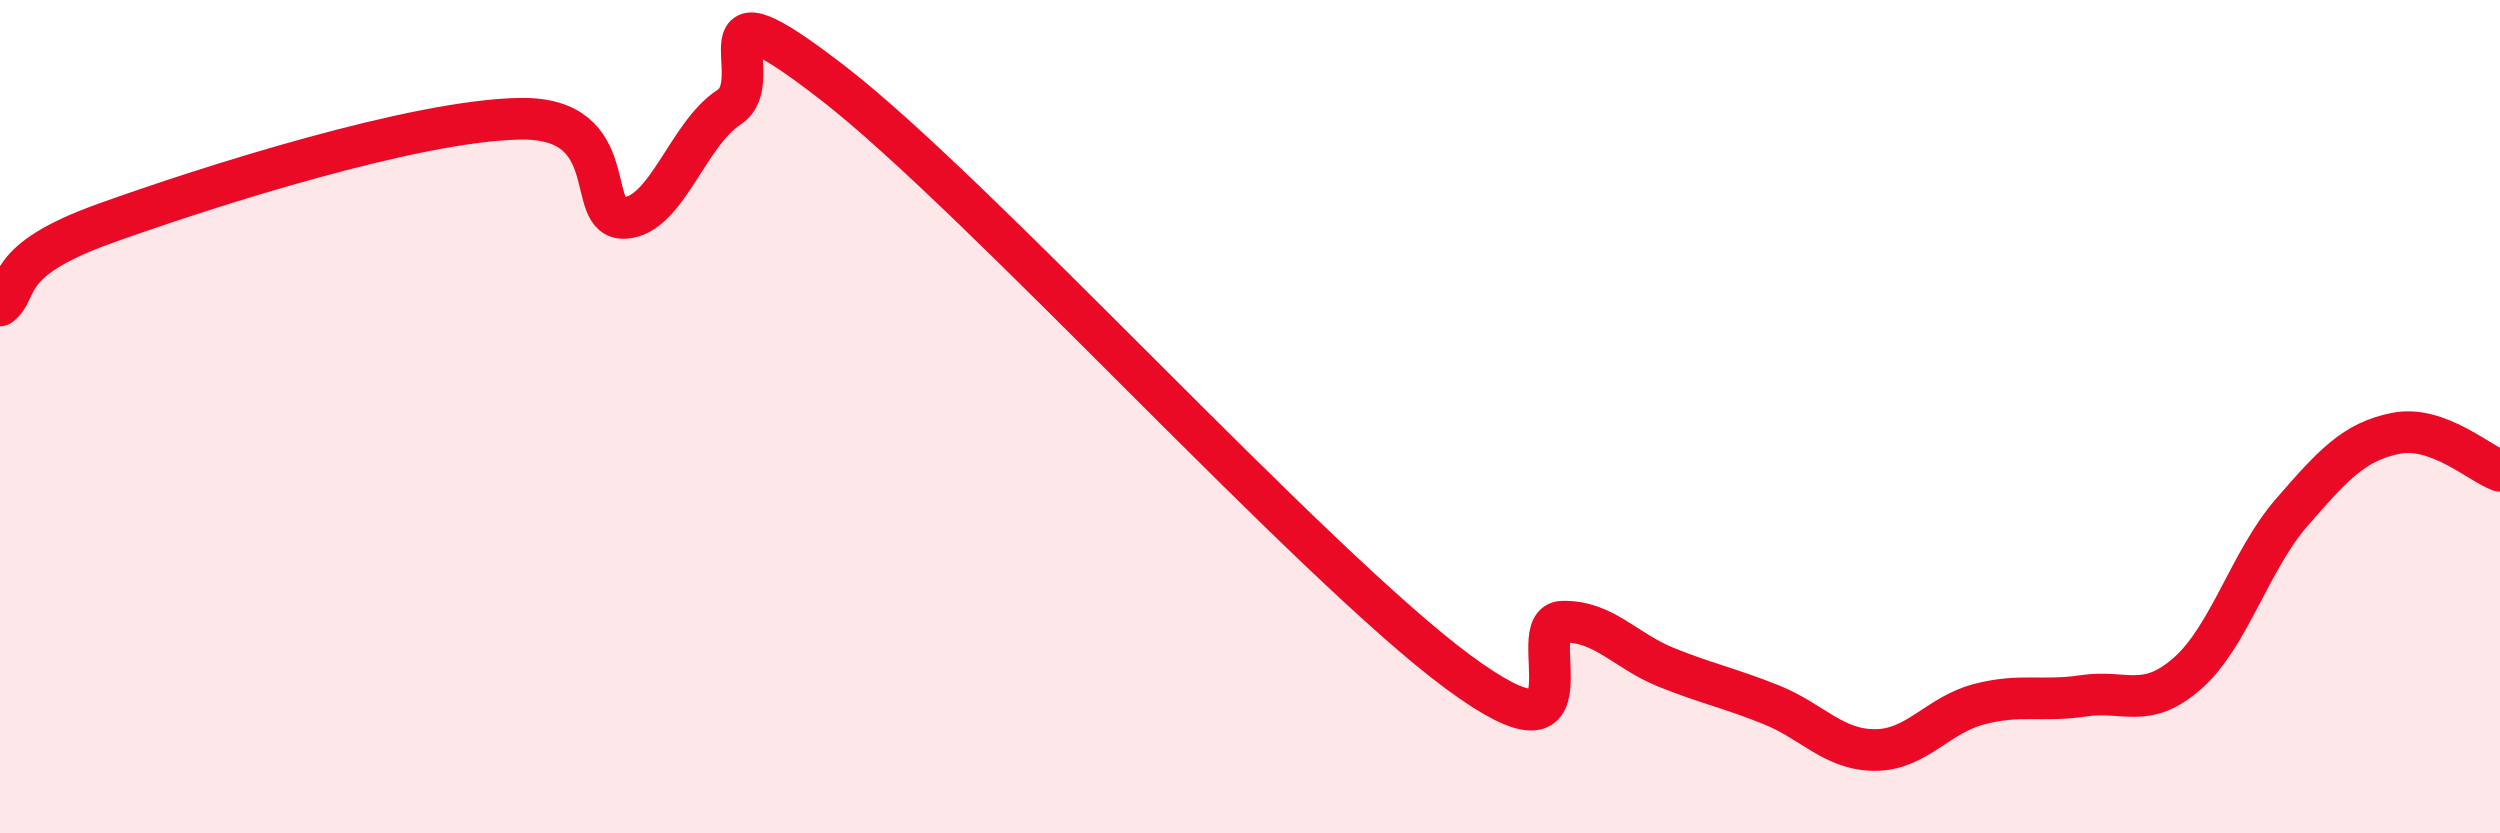
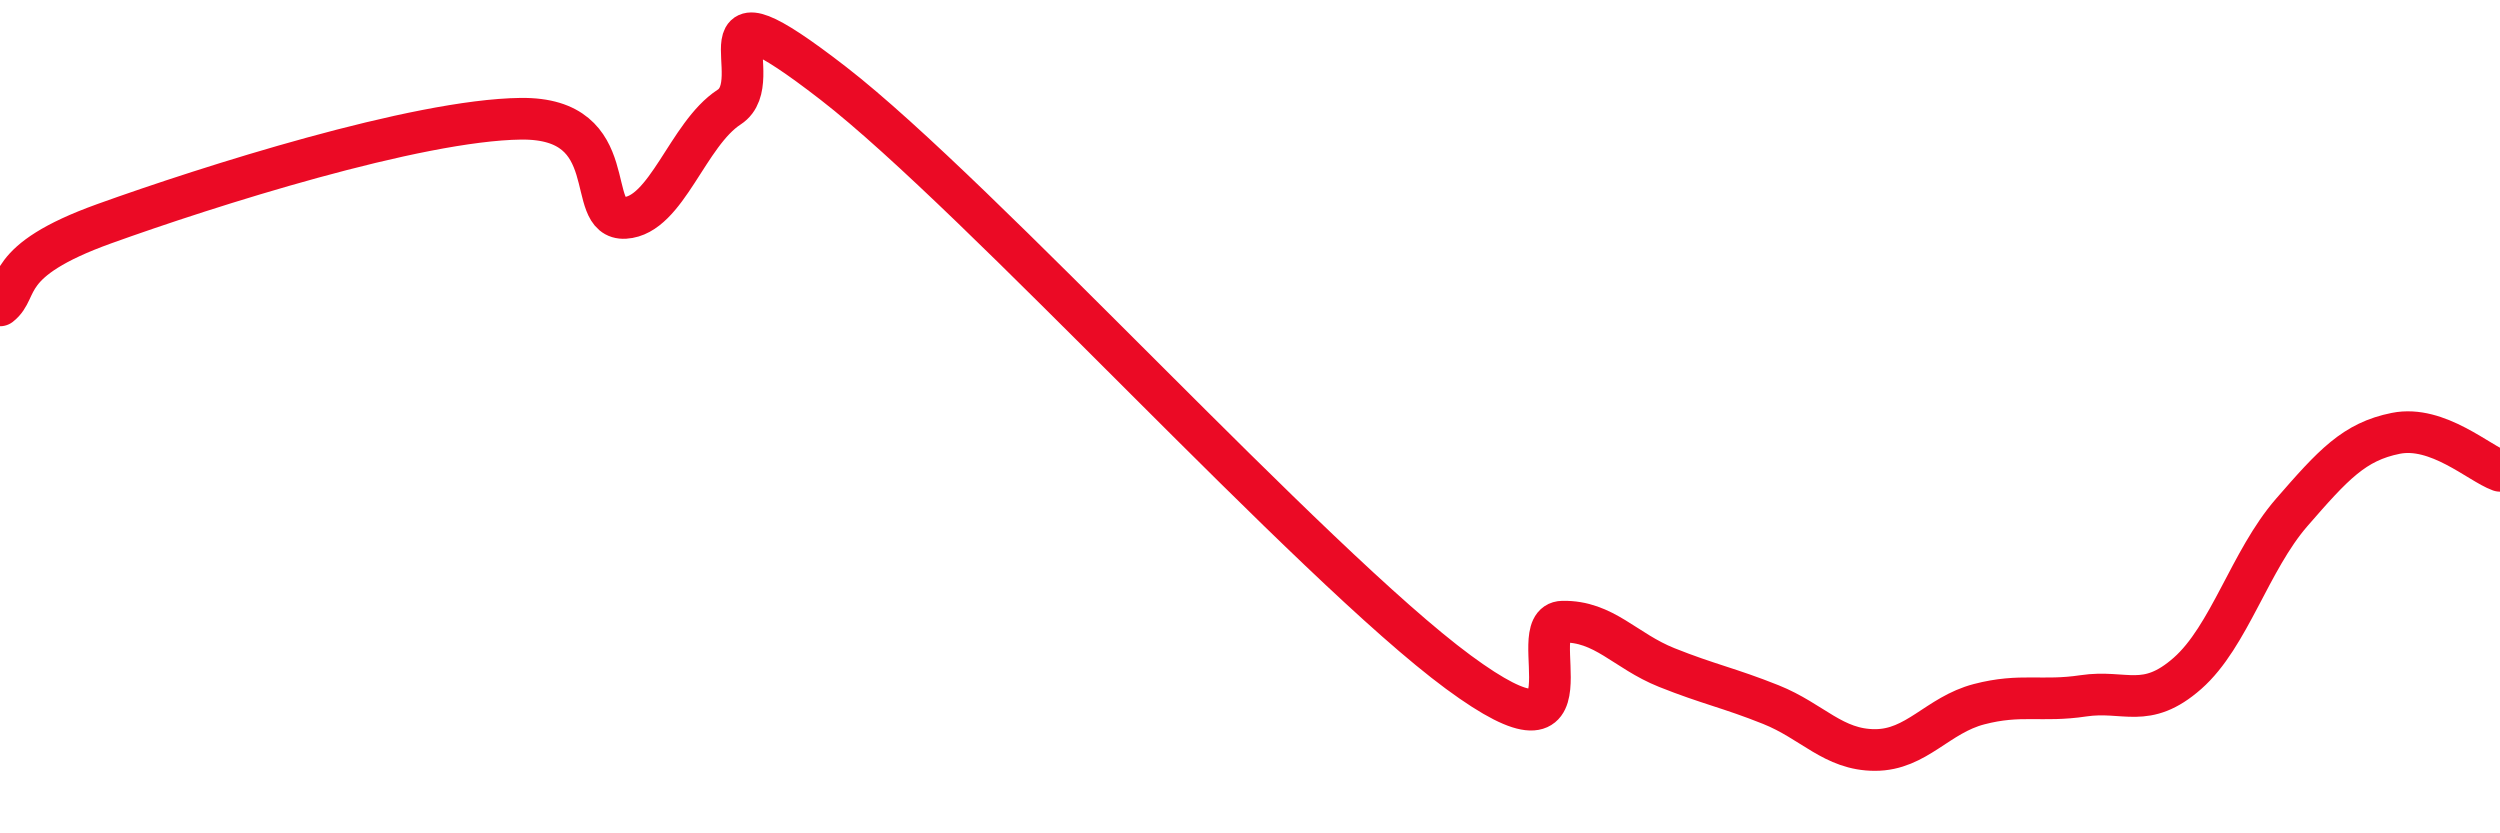
<svg xmlns="http://www.w3.org/2000/svg" width="60" height="20" viewBox="0 0 60 20">
-   <path d="M 0,7.33 C 0.5,6.94 0,6.27 2.5,5.37 C 5,4.47 10,2.88 12.5,2.85 C 15,2.82 14,5.29 15,5.23 C 16,5.17 16.5,3.22 17.5,2.57 C 18.5,1.92 16.5,-0.71 20,2 C 23.5,4.71 31.5,13.55 35,16.13 C 38.5,18.71 36.5,14.94 37.5,14.92 C 38.5,14.9 39,15.62 40,16.02 C 41,16.42 41.5,16.51 42.5,16.91 C 43.5,17.31 44,18 45,18 C 46,18 46.5,17.16 47.5,16.9 C 48.5,16.64 49,16.85 50,16.7 C 51,16.55 51.5,17.04 52.5,16.16 C 53.5,15.28 54,13.45 55,12.3 C 56,11.15 56.5,10.6 57.5,10.4 C 58.5,10.2 59.5,11.12 60,11.3L60 20L0 20Z" fill="#EB0A25" opacity="0.1" stroke-linecap="round" stroke-linejoin="round" />
  <path d="M 0,7.33 C 0.5,6.94 0,6.27 2.5,5.37 C 5,4.47 10,2.88 12.5,2.85 C 15,2.82 14,5.29 15,5.23 C 16,5.17 16.5,3.22 17.5,2.57 C 18.5,1.92 16.5,-0.71 20,2 C 23.5,4.71 31.5,13.55 35,16.13 C 38.5,18.71 36.5,14.94 37.5,14.92 C 38.5,14.9 39,15.62 40,16.02 C 41,16.42 41.5,16.51 42.5,16.91 C 43.5,17.31 44,18 45,18 C 46,18 46.5,17.16 47.5,16.9 C 48.5,16.64 49,16.85 50,16.7 C 51,16.55 51.5,17.04 52.5,16.16 C 53.5,15.28 54,13.45 55,12.3 C 56,11.15 56.5,10.6 57.5,10.4 C 58.5,10.2 59.5,11.12 60,11.3" stroke="#EB0A25" stroke-width="1" fill="none" stroke-linecap="round" stroke-linejoin="round" />
</svg>